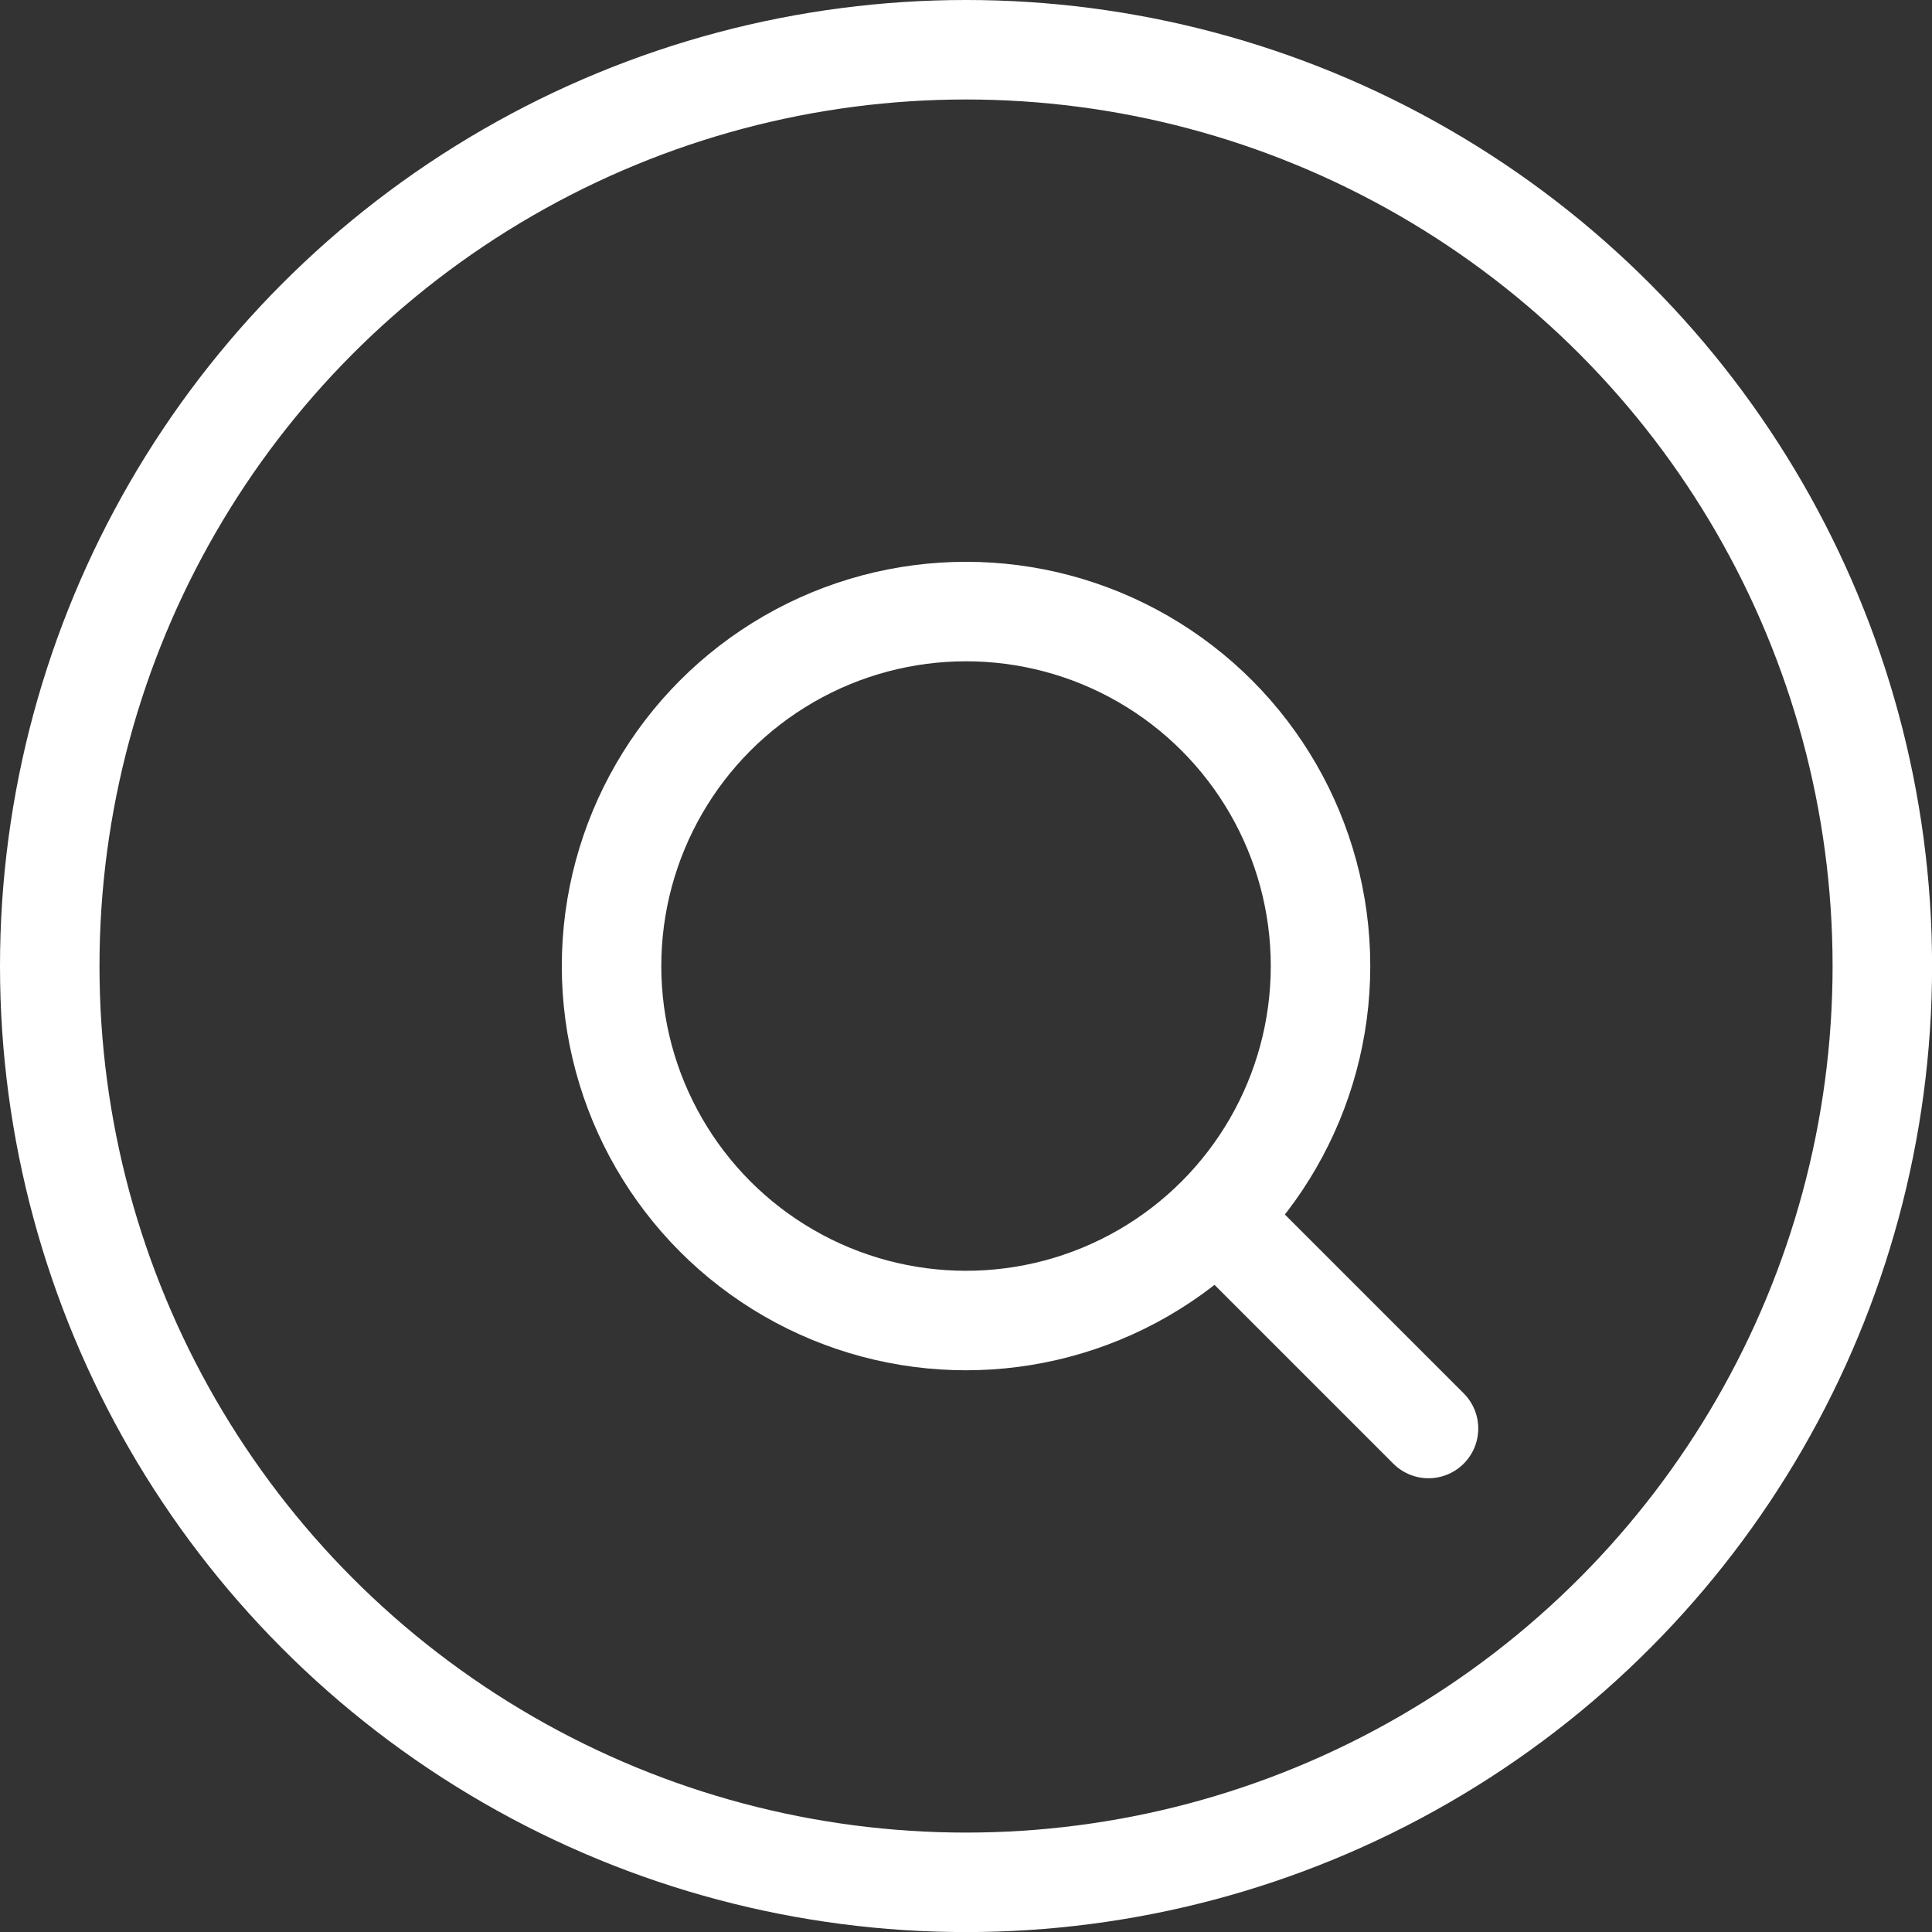
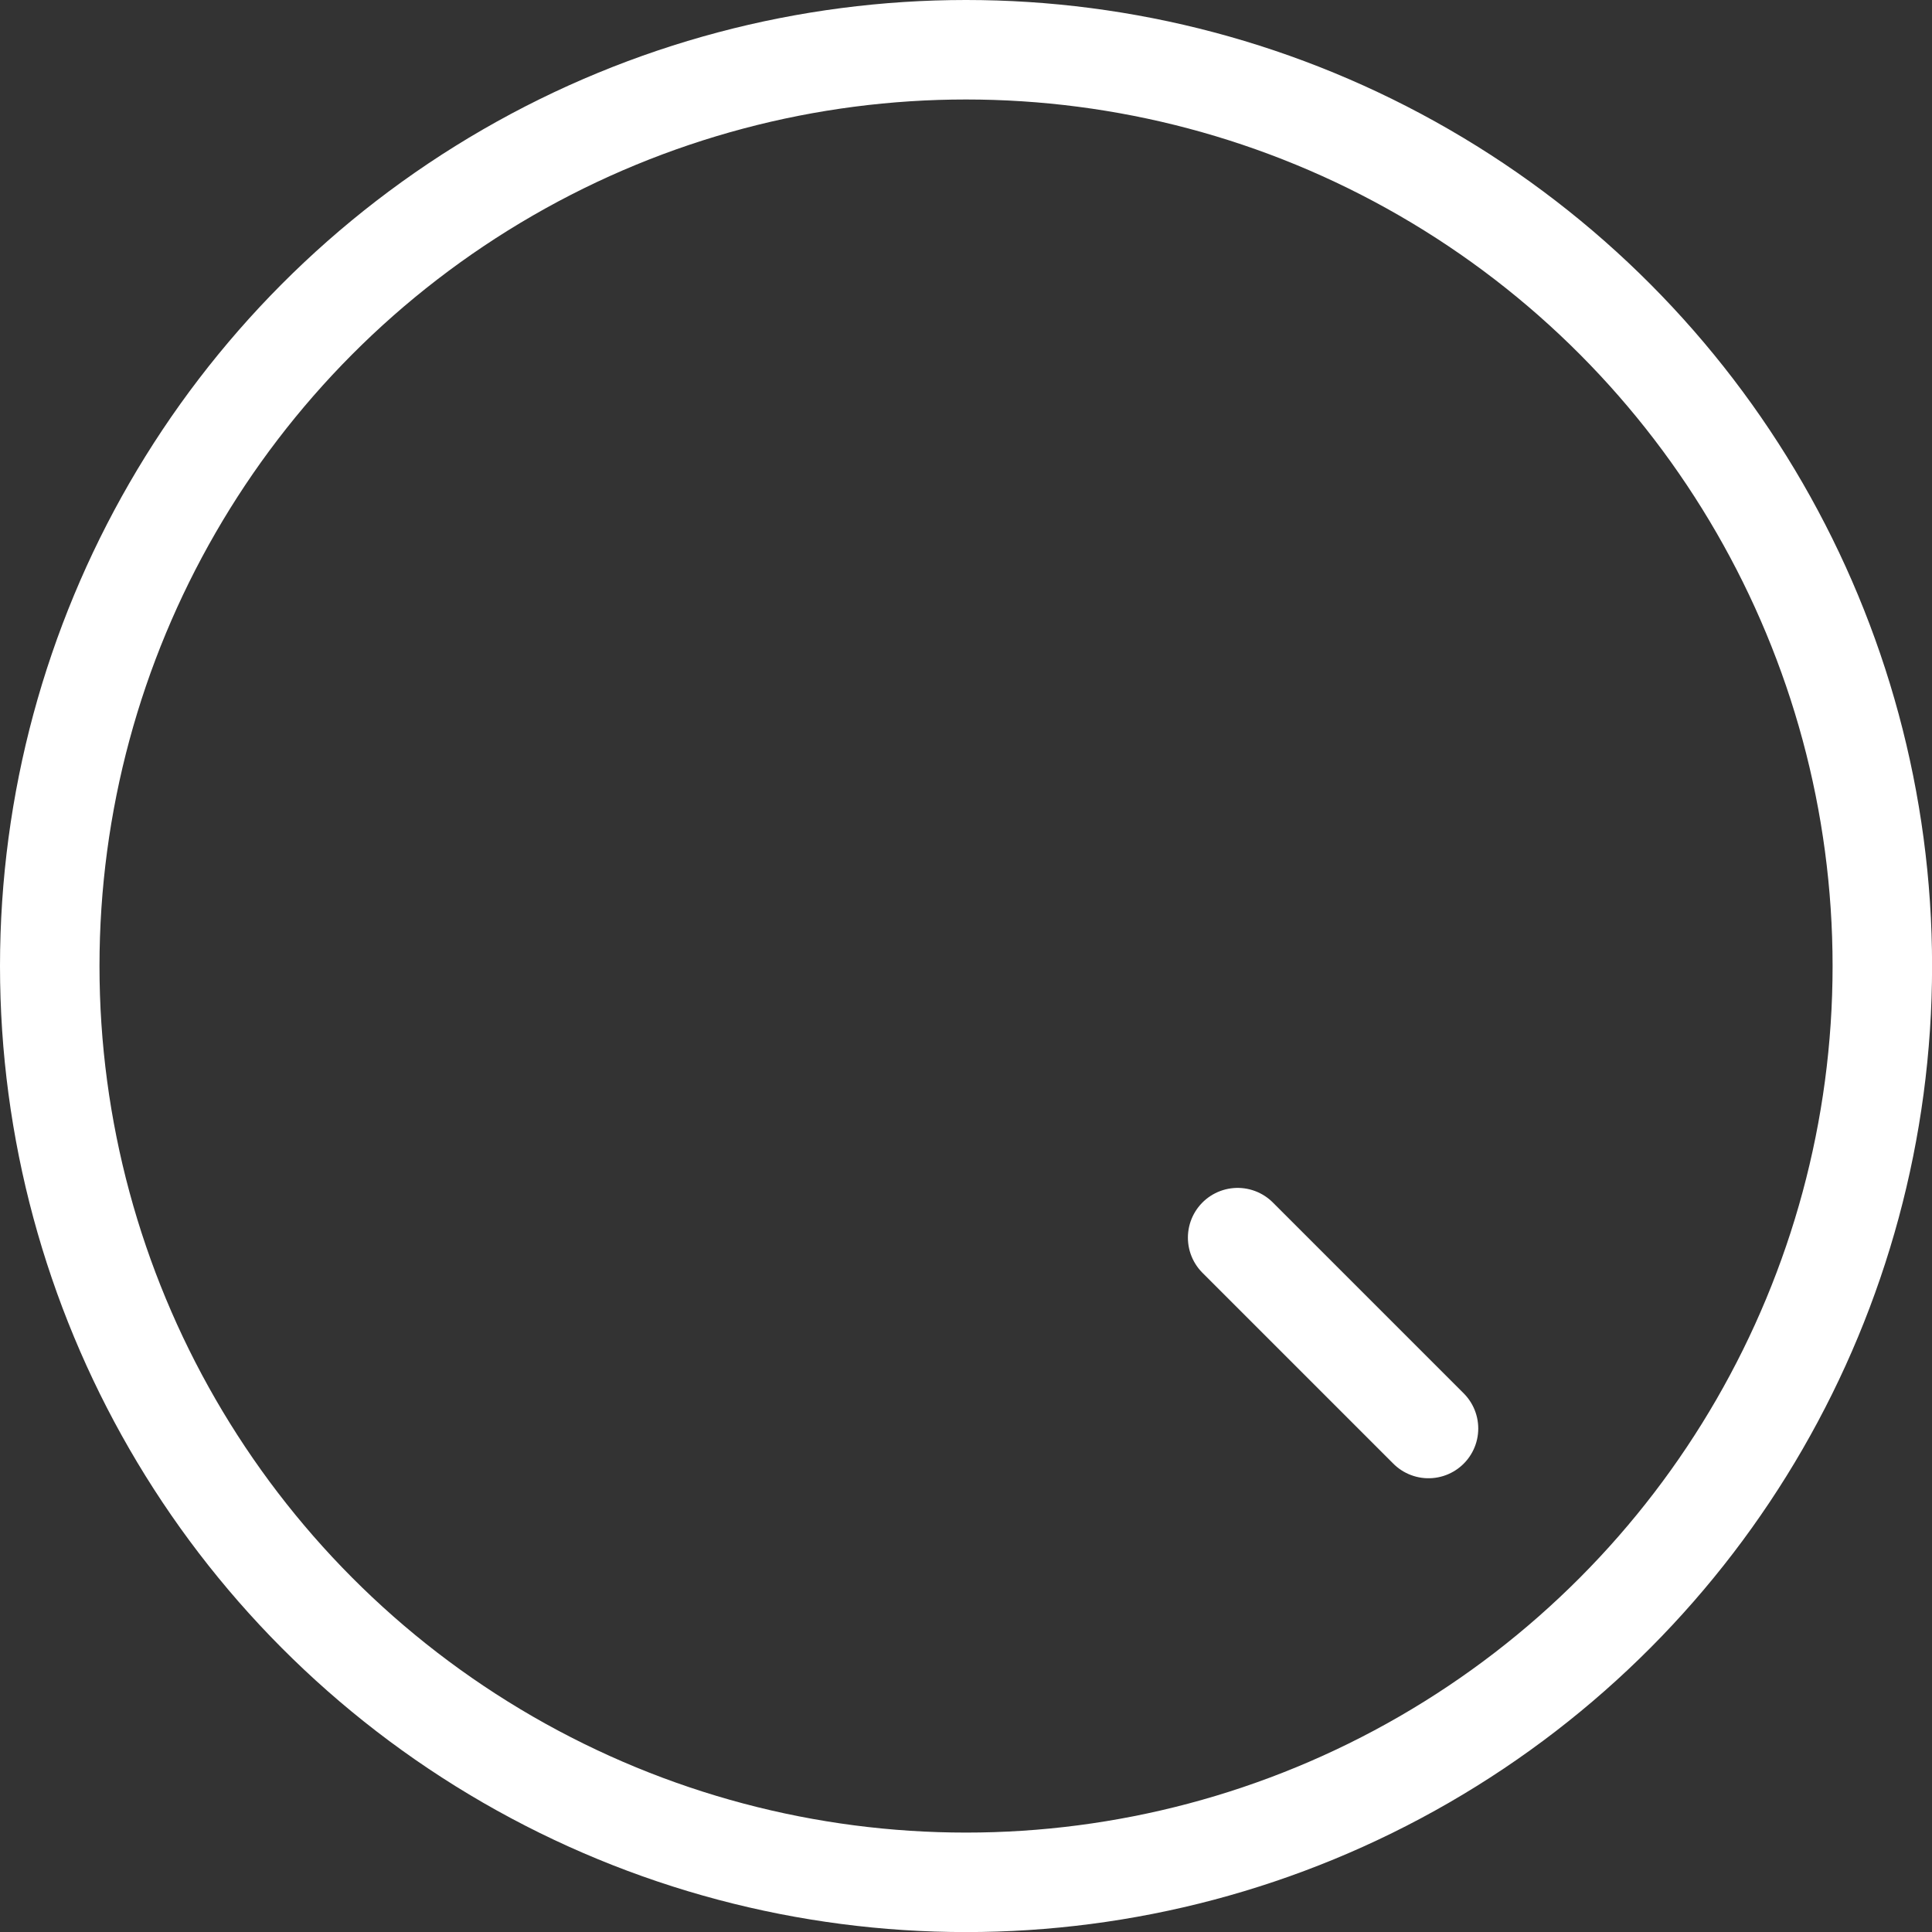
<svg xmlns="http://www.w3.org/2000/svg" viewBox="0 0 252.45 252.45">
  <rect x="0" y="0" width="252.45" height="252.45" fill="#333333" stroke="none" />
  <defs>
    <style>.cls-1{fill:none;stroke:#fff;stroke-linecap:round;stroke-miterlimit:10;stroke-width:13px;}</style>
  </defs>
  <g id="Calque_2" data-name="Calque 2">
    <g id="Calque_1-2" data-name="Calque 1">
      <circle class="cls-1" cx="126.23" cy="126.23" r="119.73" />
-       <circle class="cls-1" cx="126.23" cy="126.23" r="46.32" />
      <line class="cls-1" x1="161.72" y1="161.72" x2="186.66" y2="186.66" />
    </g>
  </g>
</svg>